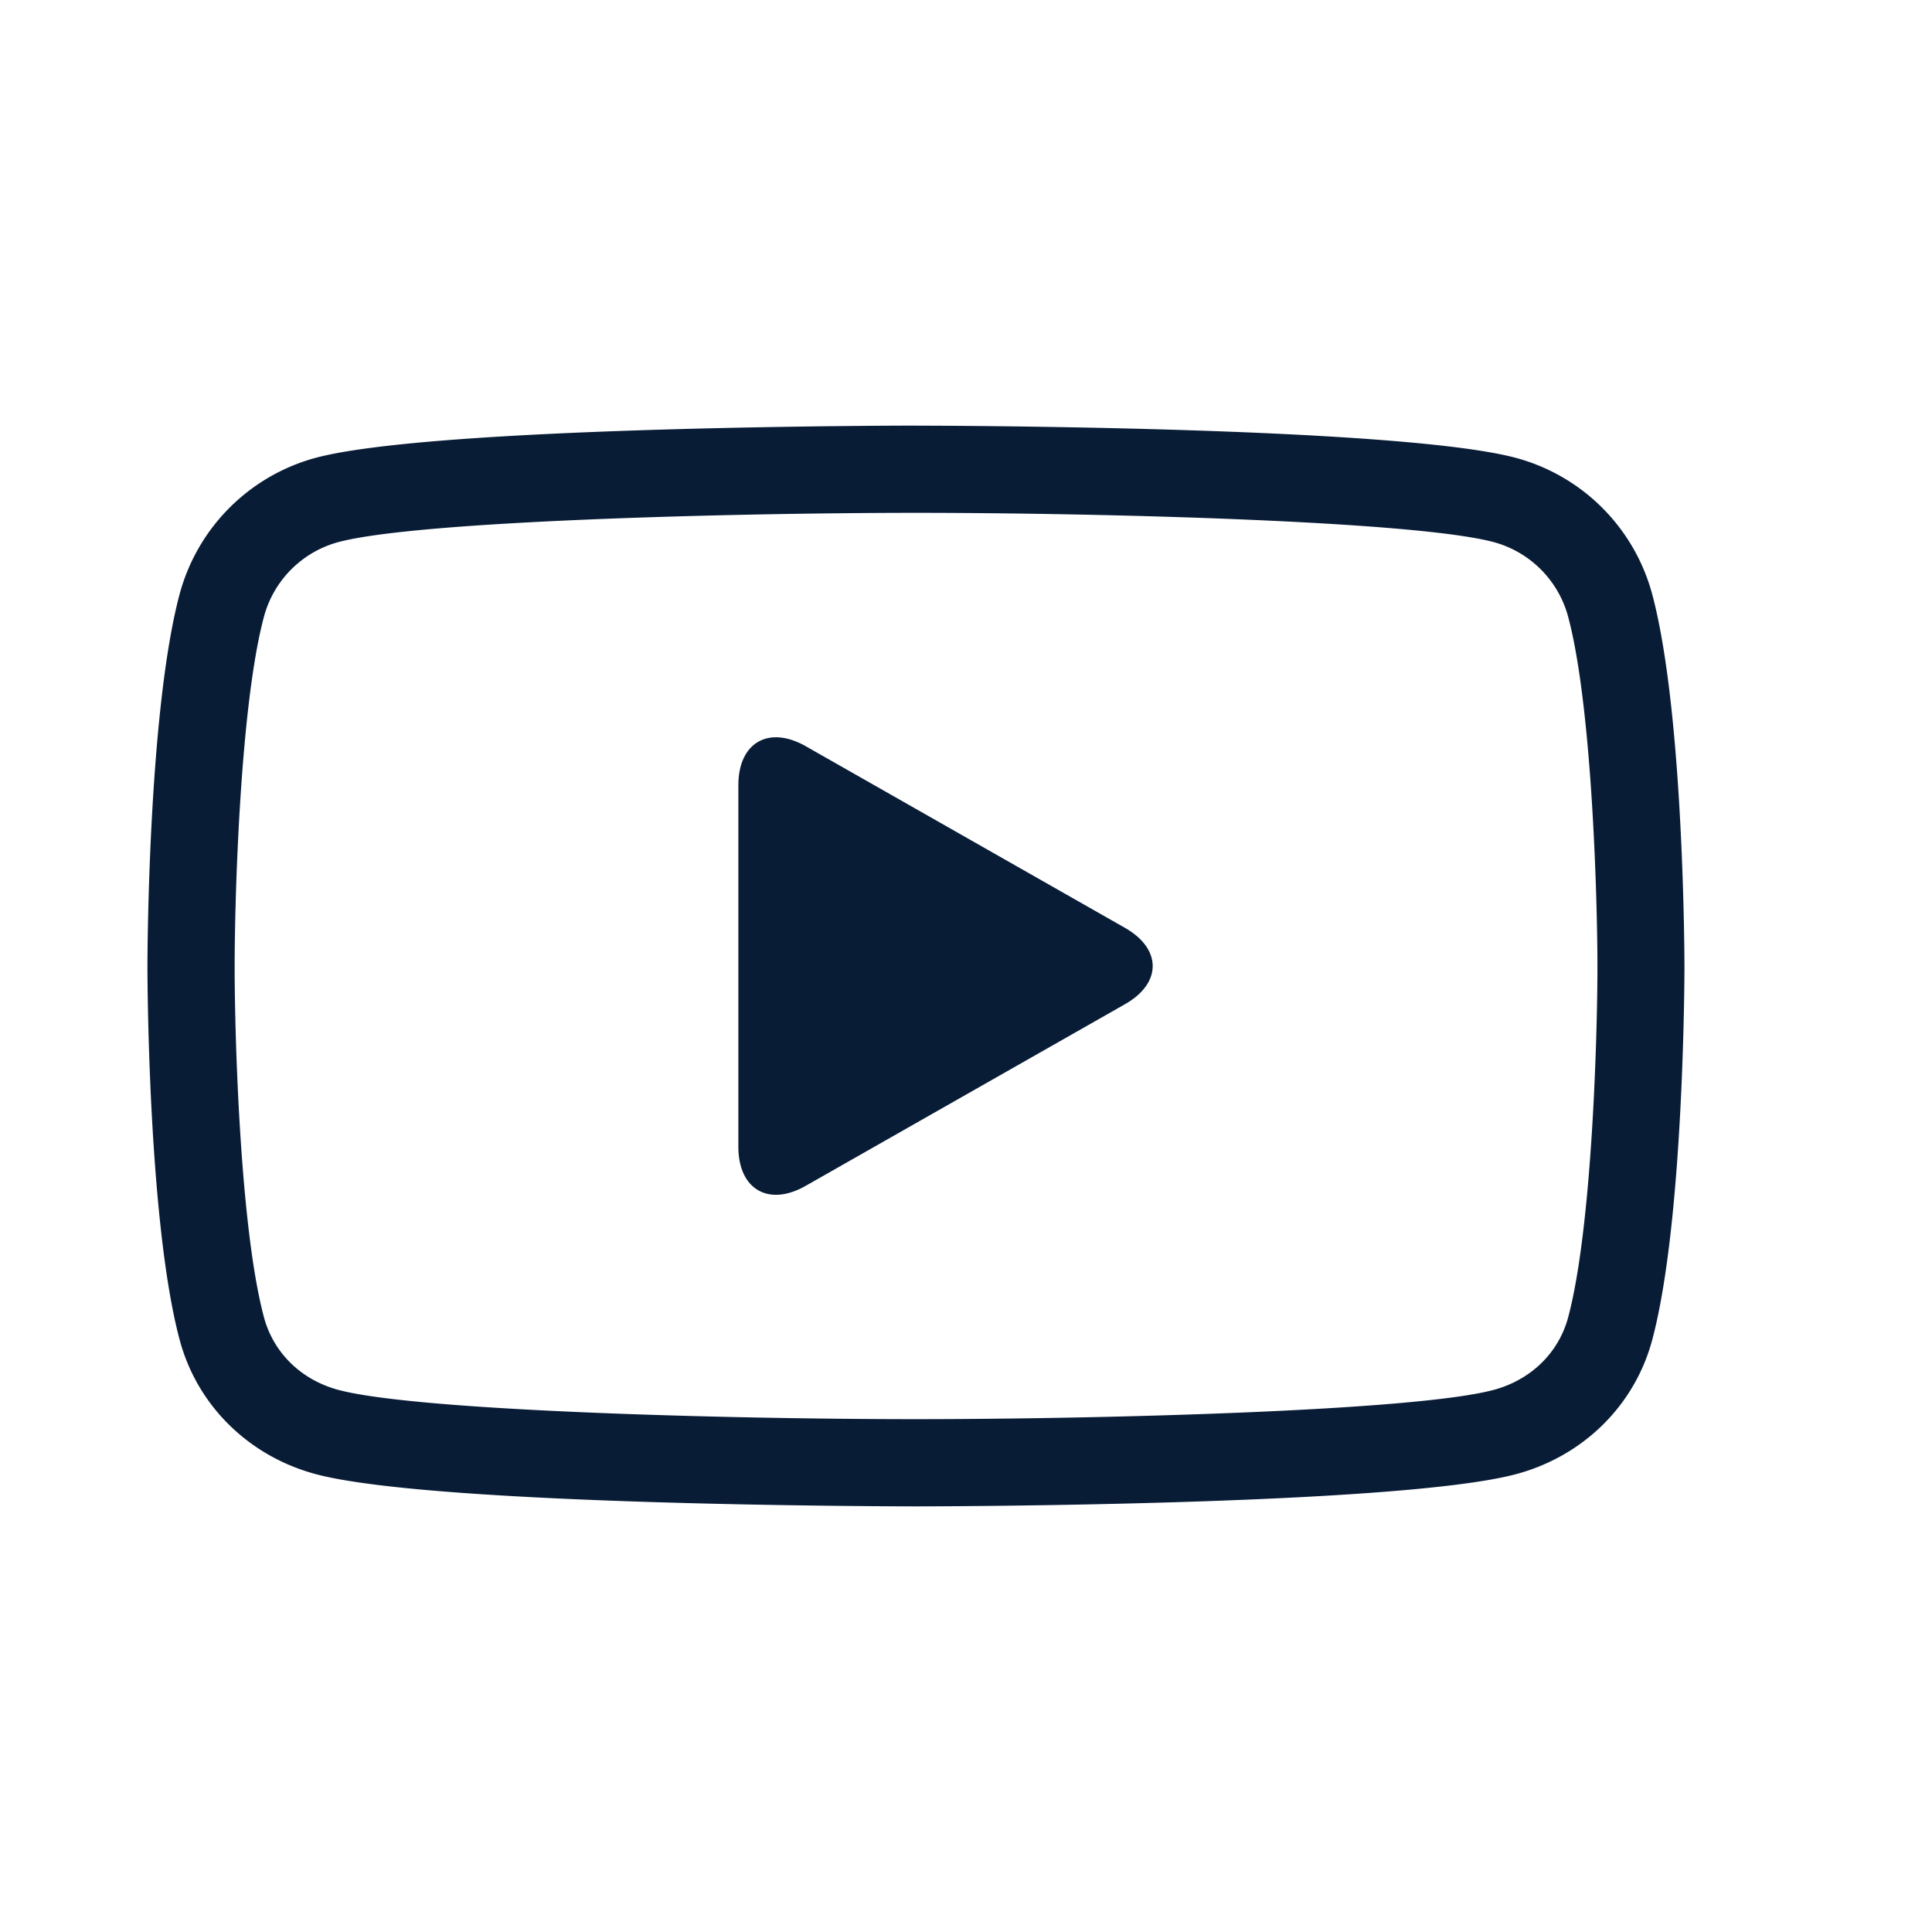
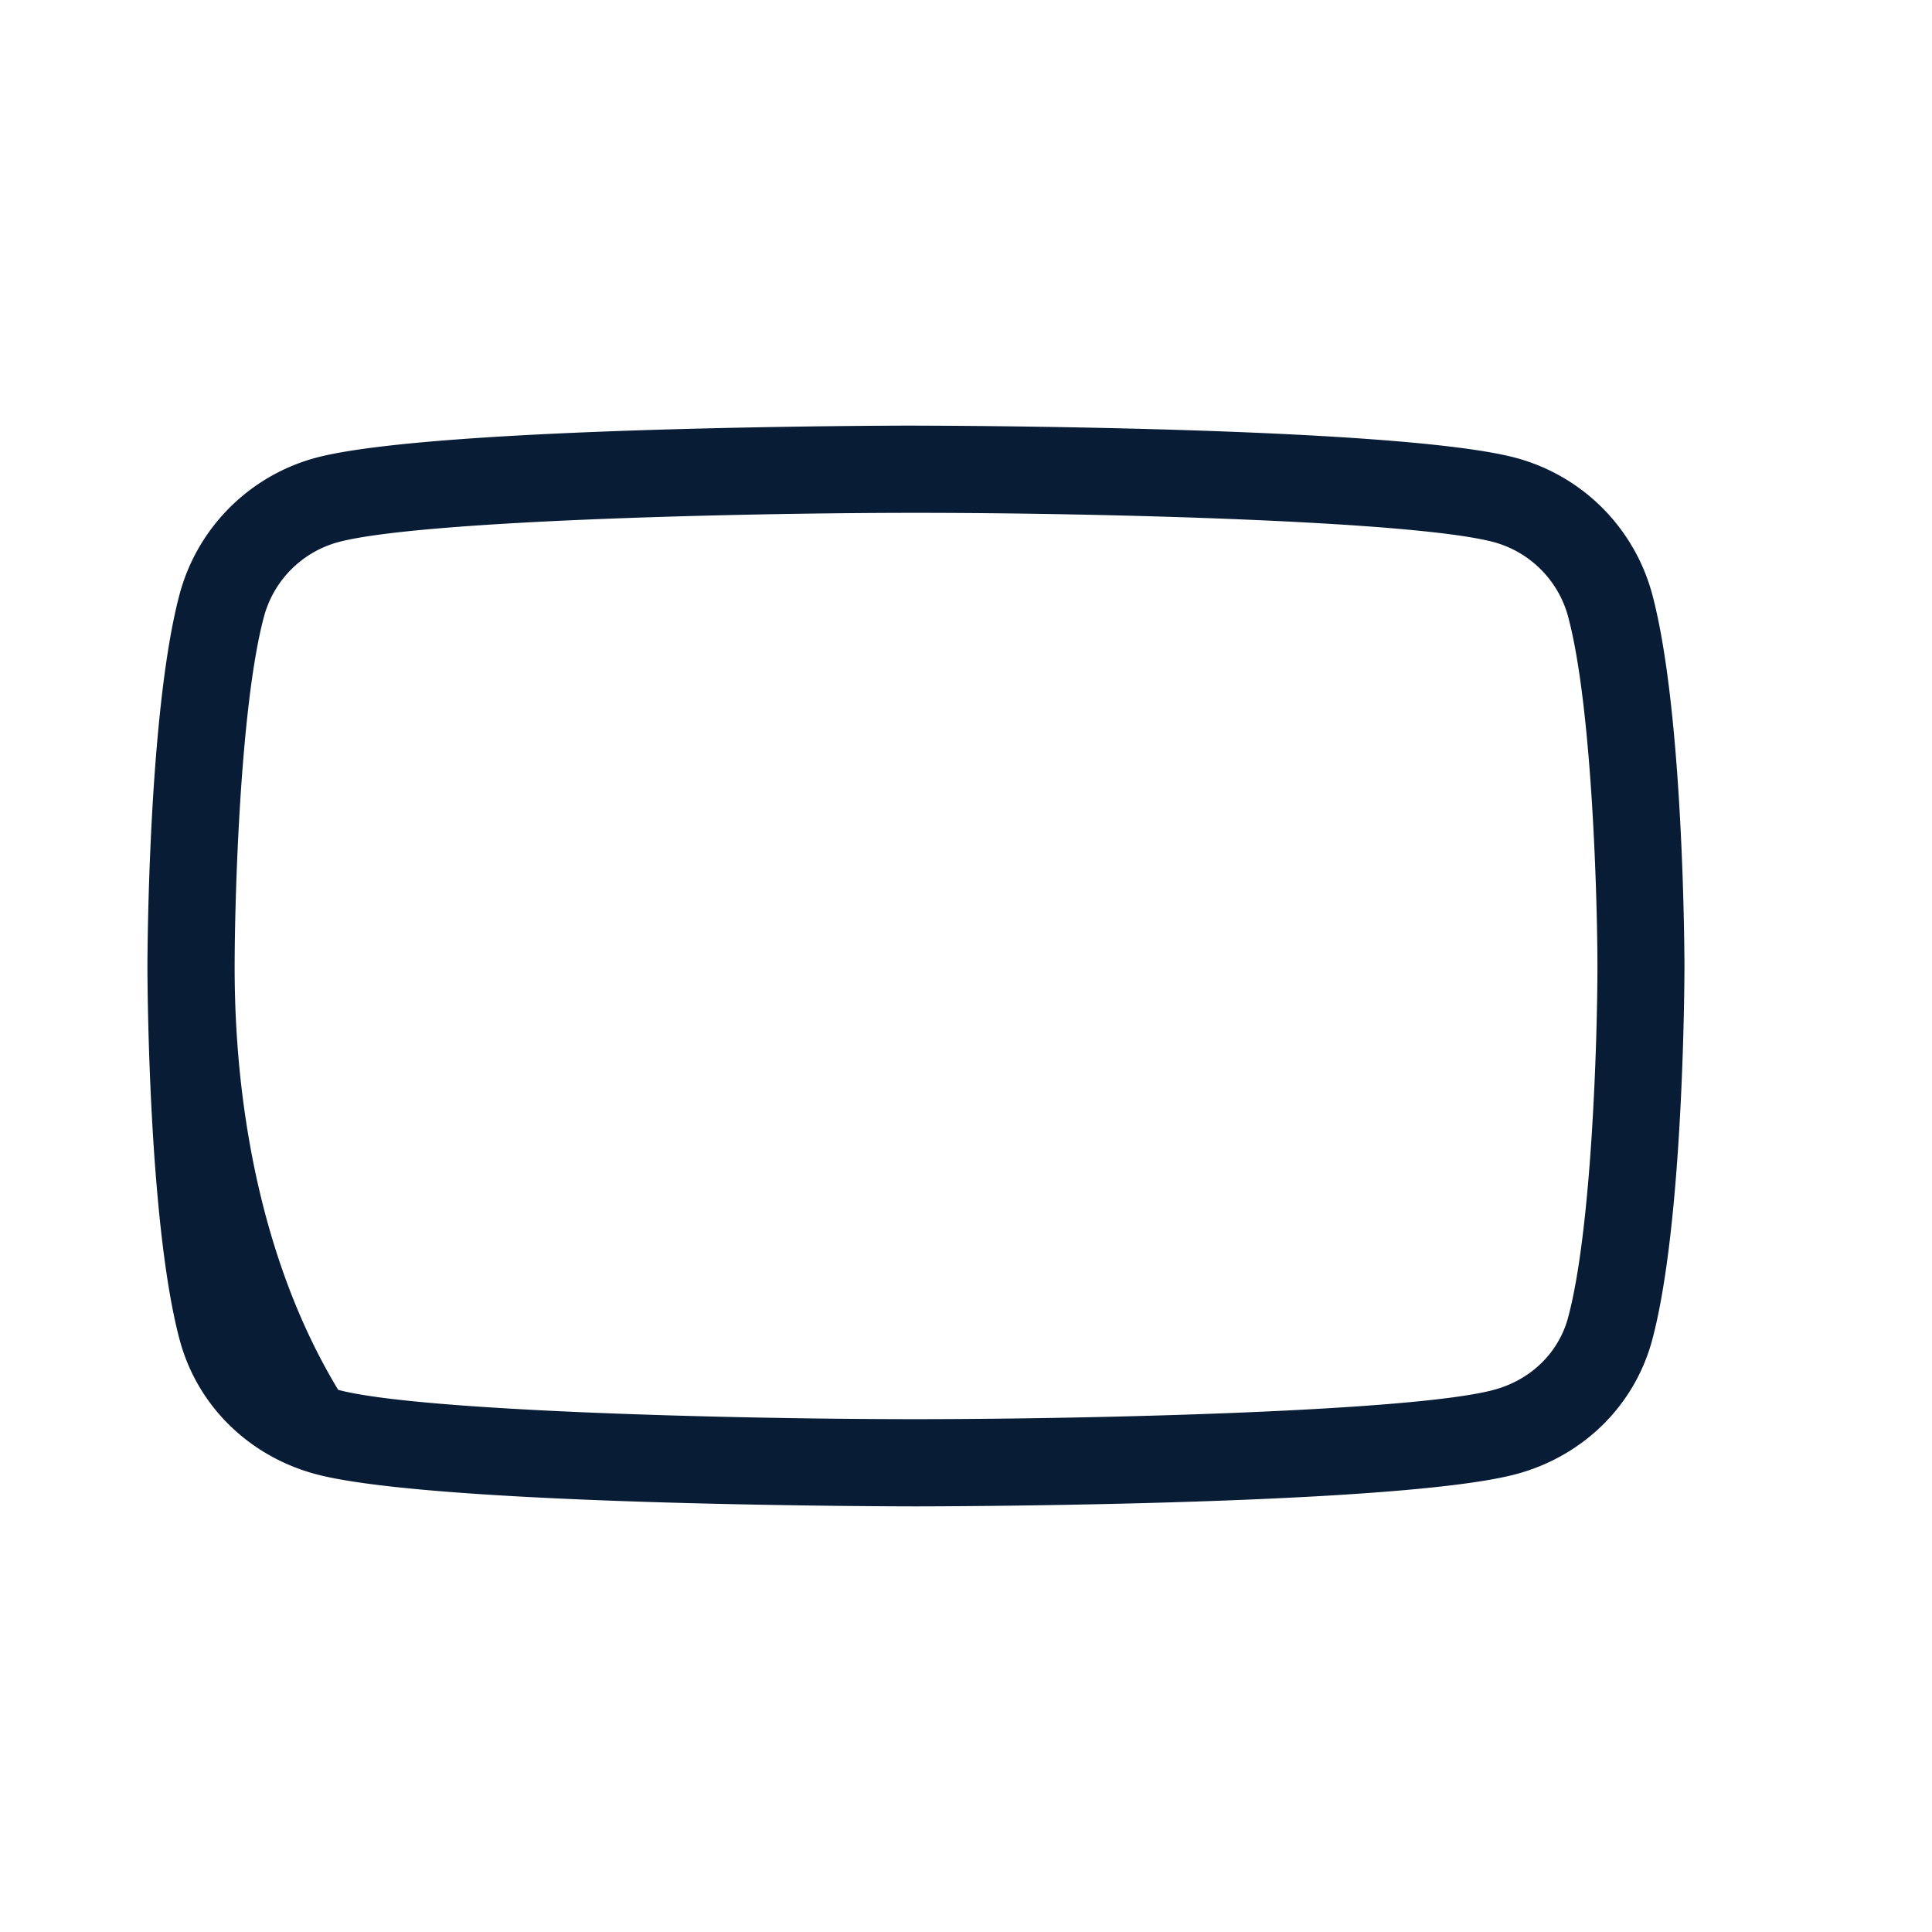
<svg xmlns="http://www.w3.org/2000/svg" id="Ebene_1" data-name="Ebene 1" viewBox="0 0 708.66 708.66">
  <defs>
    <style>.cls-1{fill:#091c36;}</style>
  </defs>
-   <path class="cls-1" d="M295.47,435c-13.55,7.71-24.64,1.26-24.64-14.33V288c0-15.59,11.09-22,24.64-14.33l117.18,66.67c13.55,7.71,13.55,20.32,0,28Z" />
-   <path class="cls-1" d="M336,188.11h0c66.53,0,182.9,2.93,212,10.76a38.79,38.79,0,0,1,27.24,27.51c8.76,32.92,10.7,103.82,10.7,128.35s-1.94,95.43-10.71,128.37c-3.46,13.06-13.65,23-27.25,26.69-29,7.83-145.41,10.75-211.94,10.76s-182.89-2.92-212-10.76c-13.59-3.66-23.77-13.63-27.24-26.71C88,450.16,86.07,379.27,86.07,354.74S88,259.3,96.78,226.36A38.75,38.75,0,0,1,124,198.87c29-7.83,145.41-10.75,211.94-10.76m0-32s-176.3,0-220.27,11.85a70.86,70.86,0,0,0-49.84,50.17C54.08,262.4,54.08,354.73,54.08,354.73s0,92.33,11.78,136.58c6.48,24.42,25.59,42.84,49.84,49.37,44,11.86,220.27,11.86,220.27,11.86s176.3,0,220.27-11.86c24.25-6.53,43.36-24.95,49.84-49.37,11.78-44.25,11.78-136.58,11.78-136.58s0-92.33-11.78-136.58A70.86,70.86,0,0,0,556.24,168C512.27,156.13,336,156.13,336,156.13Z" />
+   <path class="cls-1" d="M336,188.11h0c66.53,0,182.9,2.93,212,10.76a38.79,38.79,0,0,1,27.24,27.51c8.76,32.92,10.7,103.82,10.7,128.35s-1.94,95.43-10.71,128.37c-3.46,13.06-13.65,23-27.25,26.69-29,7.83-145.41,10.75-211.94,10.76s-182.89-2.92-212-10.76C88,450.16,86.07,379.27,86.07,354.74S88,259.3,96.78,226.36A38.75,38.75,0,0,1,124,198.87c29-7.83,145.41-10.75,211.94-10.76m0-32s-176.3,0-220.27,11.85a70.86,70.86,0,0,0-49.84,50.17C54.08,262.4,54.08,354.73,54.08,354.73s0,92.33,11.78,136.58c6.48,24.42,25.59,42.84,49.84,49.37,44,11.86,220.27,11.86,220.27,11.86s176.3,0,220.27-11.86c24.25-6.53,43.36-24.95,49.84-49.37,11.78-44.25,11.78-136.58,11.78-136.58s0-92.33-11.78-136.58A70.86,70.86,0,0,0,556.24,168C512.27,156.13,336,156.13,336,156.13Z" />
</svg>